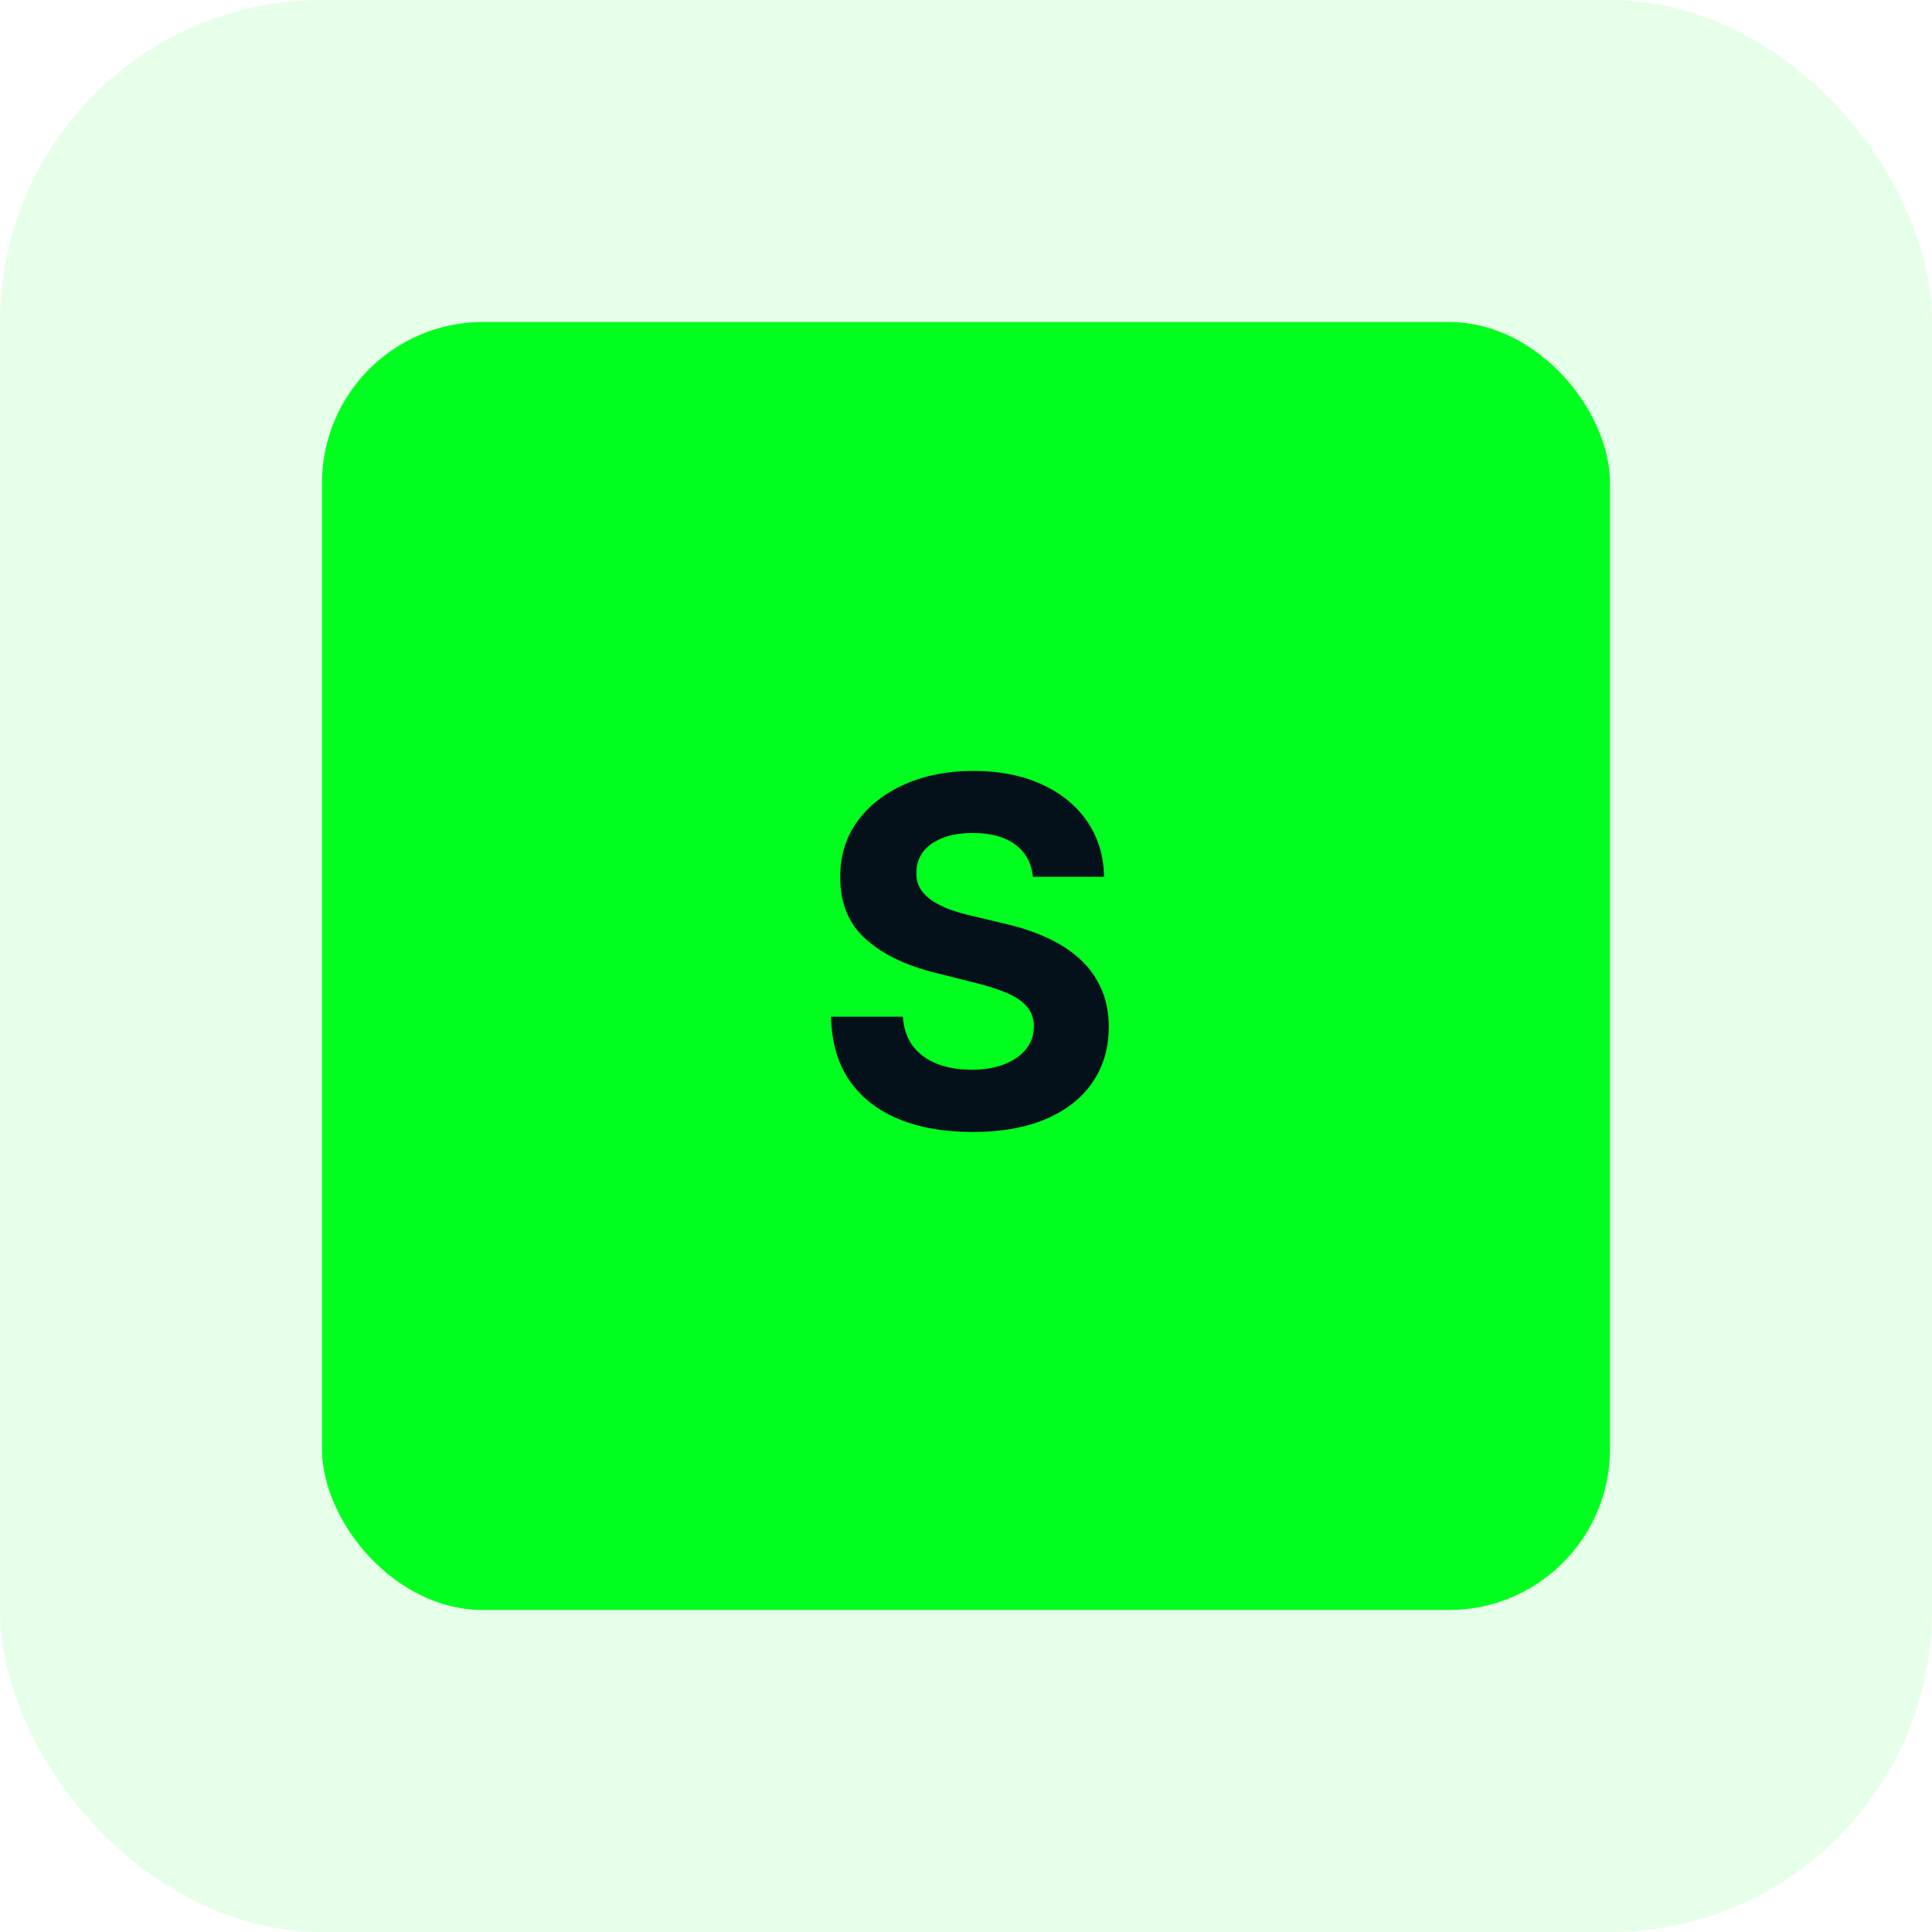
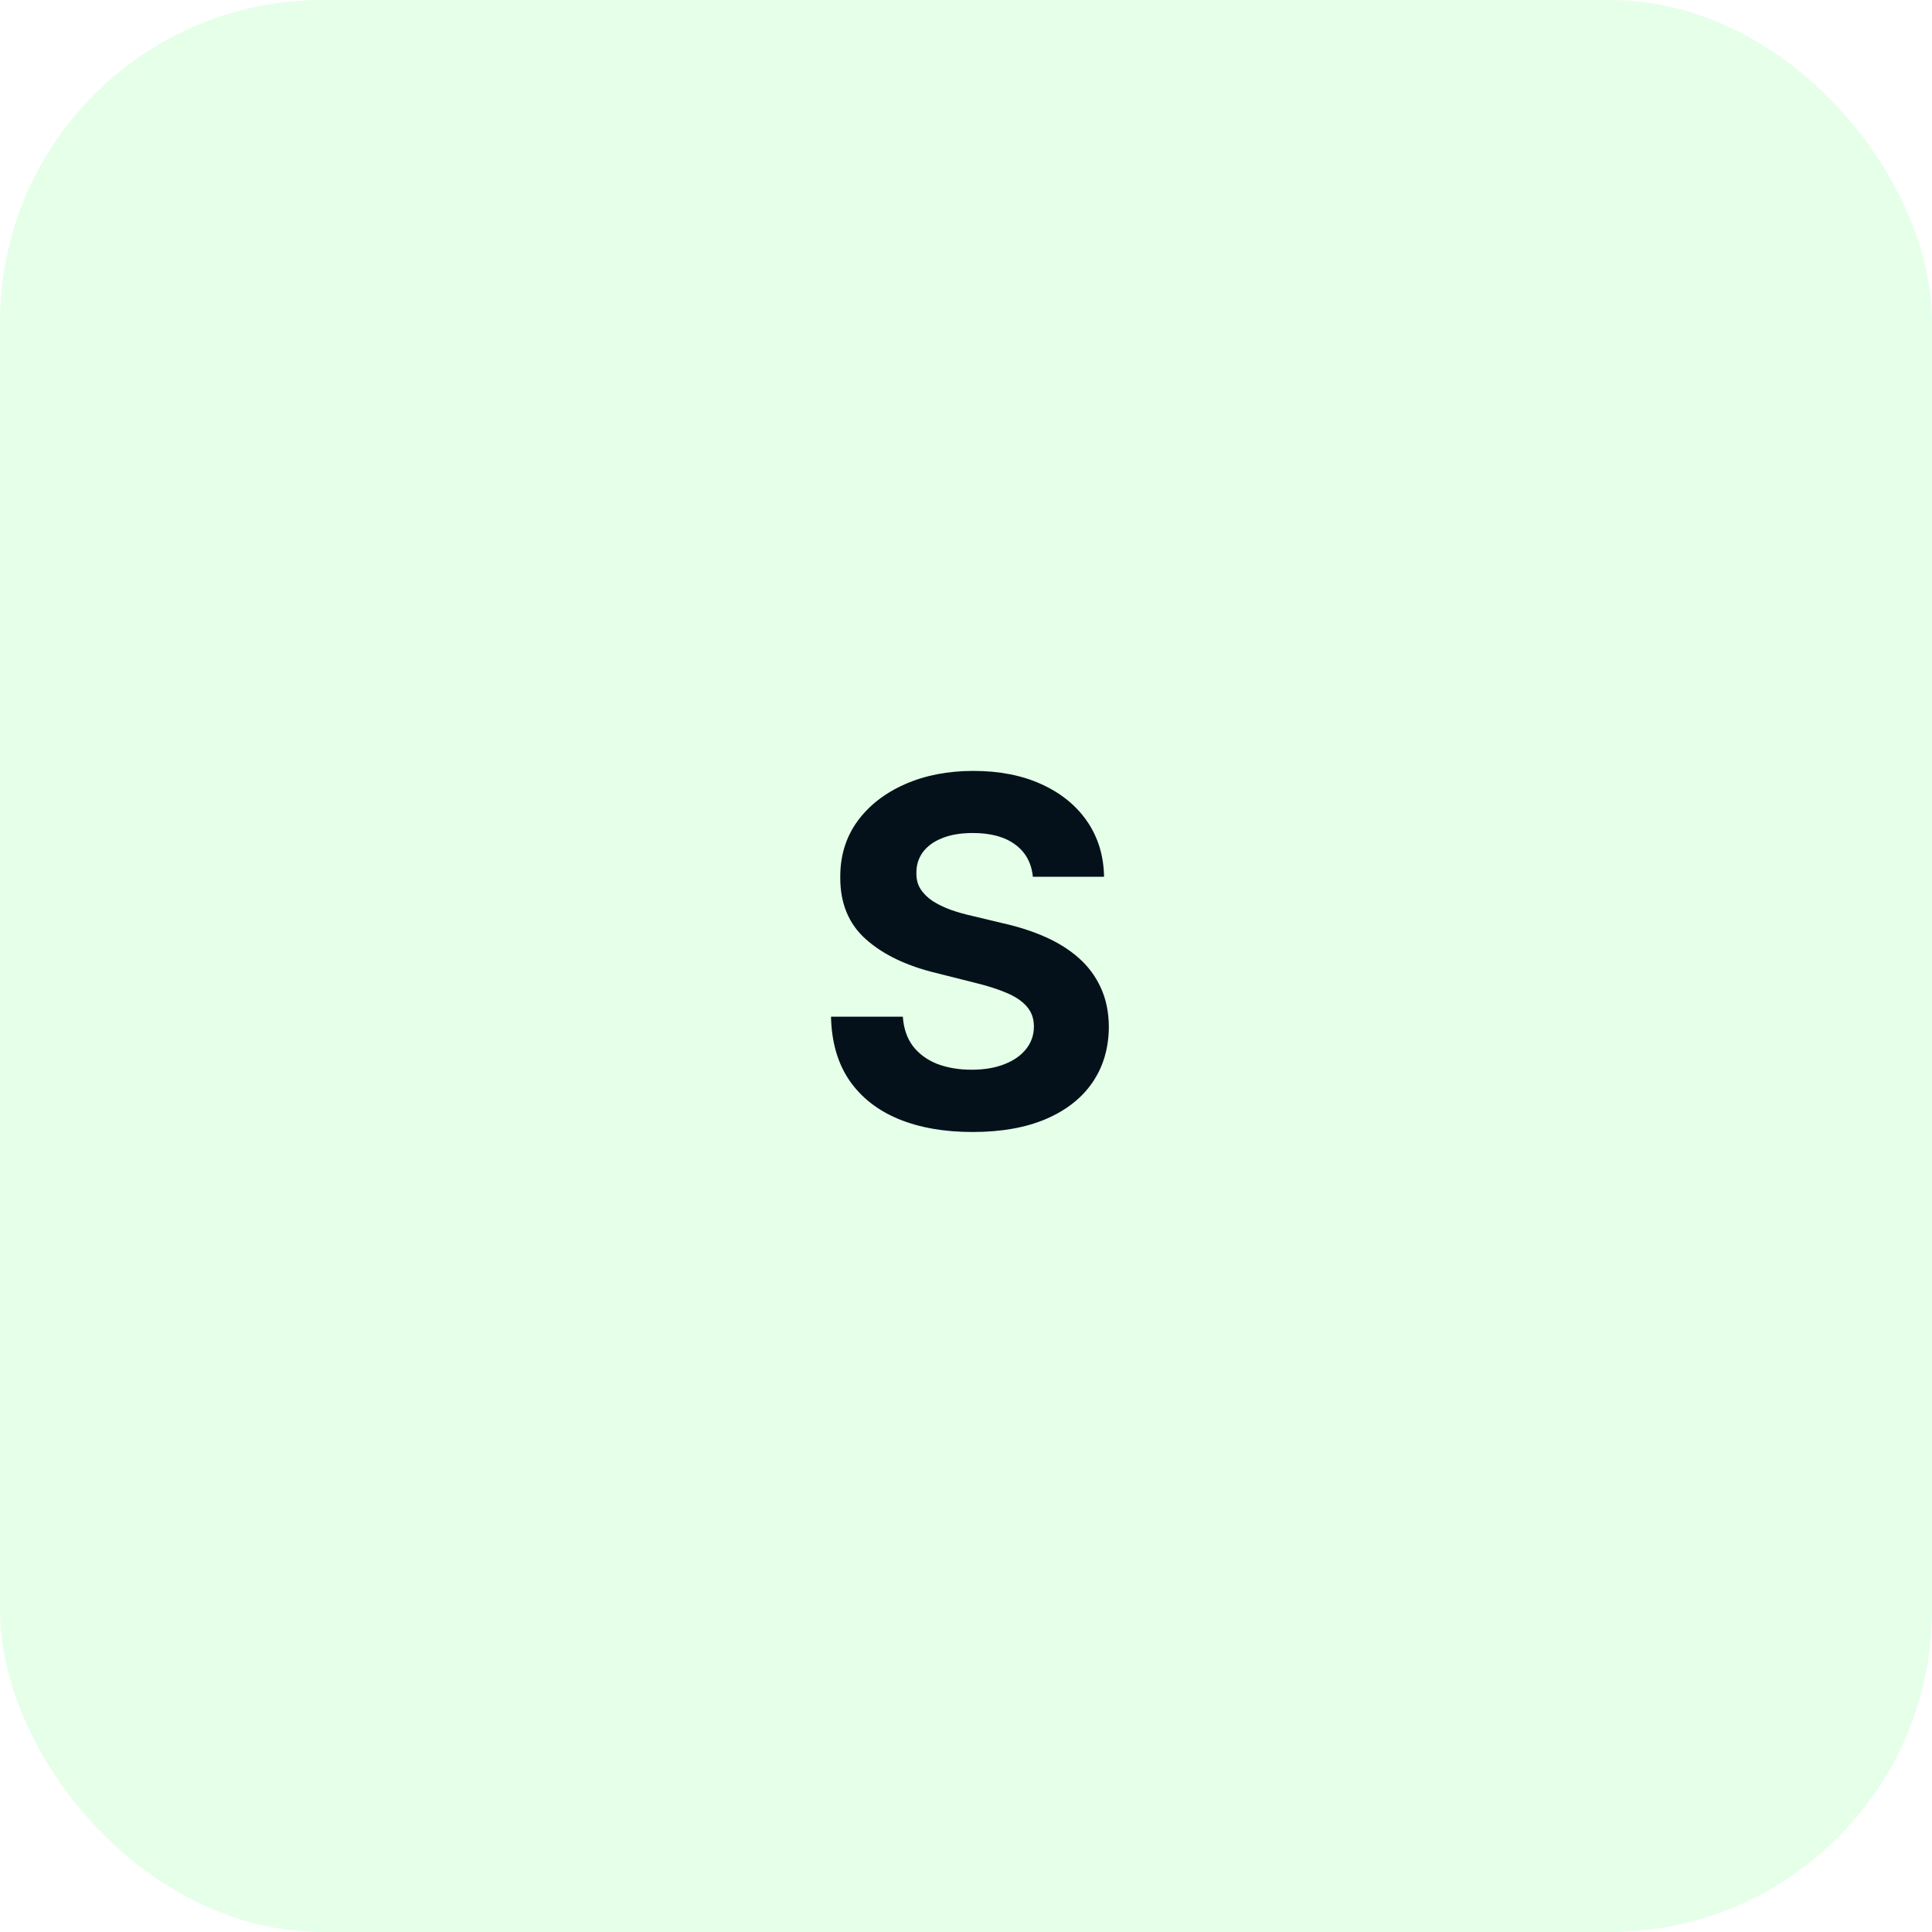
<svg xmlns="http://www.w3.org/2000/svg" width="48" height="48" viewBox="0 0 48 48" fill="none">
  <rect width="48" height="48" rx="8" fill="#00FF1E" fill-opacity="0.1" />
-   <rect x="8" y="8" width="32" height="32" rx="4" fill="#00FF1E" />
  <path d="M25.661 21.783C25.627 21.439 25.481 21.172 25.222 20.982C24.964 20.791 24.613 20.696 24.17 20.696C23.869 20.696 23.614 20.739 23.407 20.824C23.2 20.906 23.041 21.021 22.93 21.169C22.822 21.317 22.768 21.484 22.768 21.672C22.762 21.828 22.795 21.965 22.866 22.081C22.94 22.197 23.041 22.298 23.168 22.384C23.296 22.466 23.444 22.538 23.611 22.601C23.779 22.66 23.958 22.712 24.148 22.754L24.933 22.942C25.313 23.027 25.663 23.141 25.981 23.283C26.299 23.425 26.575 23.599 26.808 23.807C27.041 24.014 27.221 24.259 27.349 24.54C27.479 24.821 27.546 25.143 27.549 25.507C27.546 26.041 27.41 26.504 27.14 26.896C26.873 27.285 26.486 27.588 25.981 27.804C25.478 28.017 24.872 28.124 24.161 28.124C23.457 28.124 22.843 28.016 22.32 27.8C21.8 27.584 21.394 27.264 21.102 26.841C20.812 26.415 20.66 25.888 20.646 25.26H22.431C22.451 25.553 22.535 25.797 22.683 25.993C22.833 26.186 23.033 26.332 23.283 26.432C23.536 26.528 23.822 26.577 24.14 26.577C24.452 26.577 24.724 26.531 24.954 26.44C25.187 26.349 25.367 26.223 25.495 26.061C25.623 25.899 25.687 25.713 25.687 25.503C25.687 25.307 25.629 25.142 25.512 25.009C25.398 24.875 25.231 24.761 25.009 24.668C24.791 24.574 24.522 24.489 24.204 24.412L23.254 24.173C22.518 23.994 21.937 23.715 21.511 23.334C21.084 22.953 20.873 22.44 20.876 21.796C20.873 21.267 21.014 20.805 21.298 20.41C21.584 20.016 21.978 19.707 22.478 19.486C22.978 19.264 23.546 19.153 24.183 19.153C24.83 19.153 25.396 19.264 25.879 19.486C26.364 19.707 26.742 20.016 27.012 20.41C27.282 20.805 27.421 21.263 27.43 21.783H25.661Z" fill="#04111B" />
</svg>